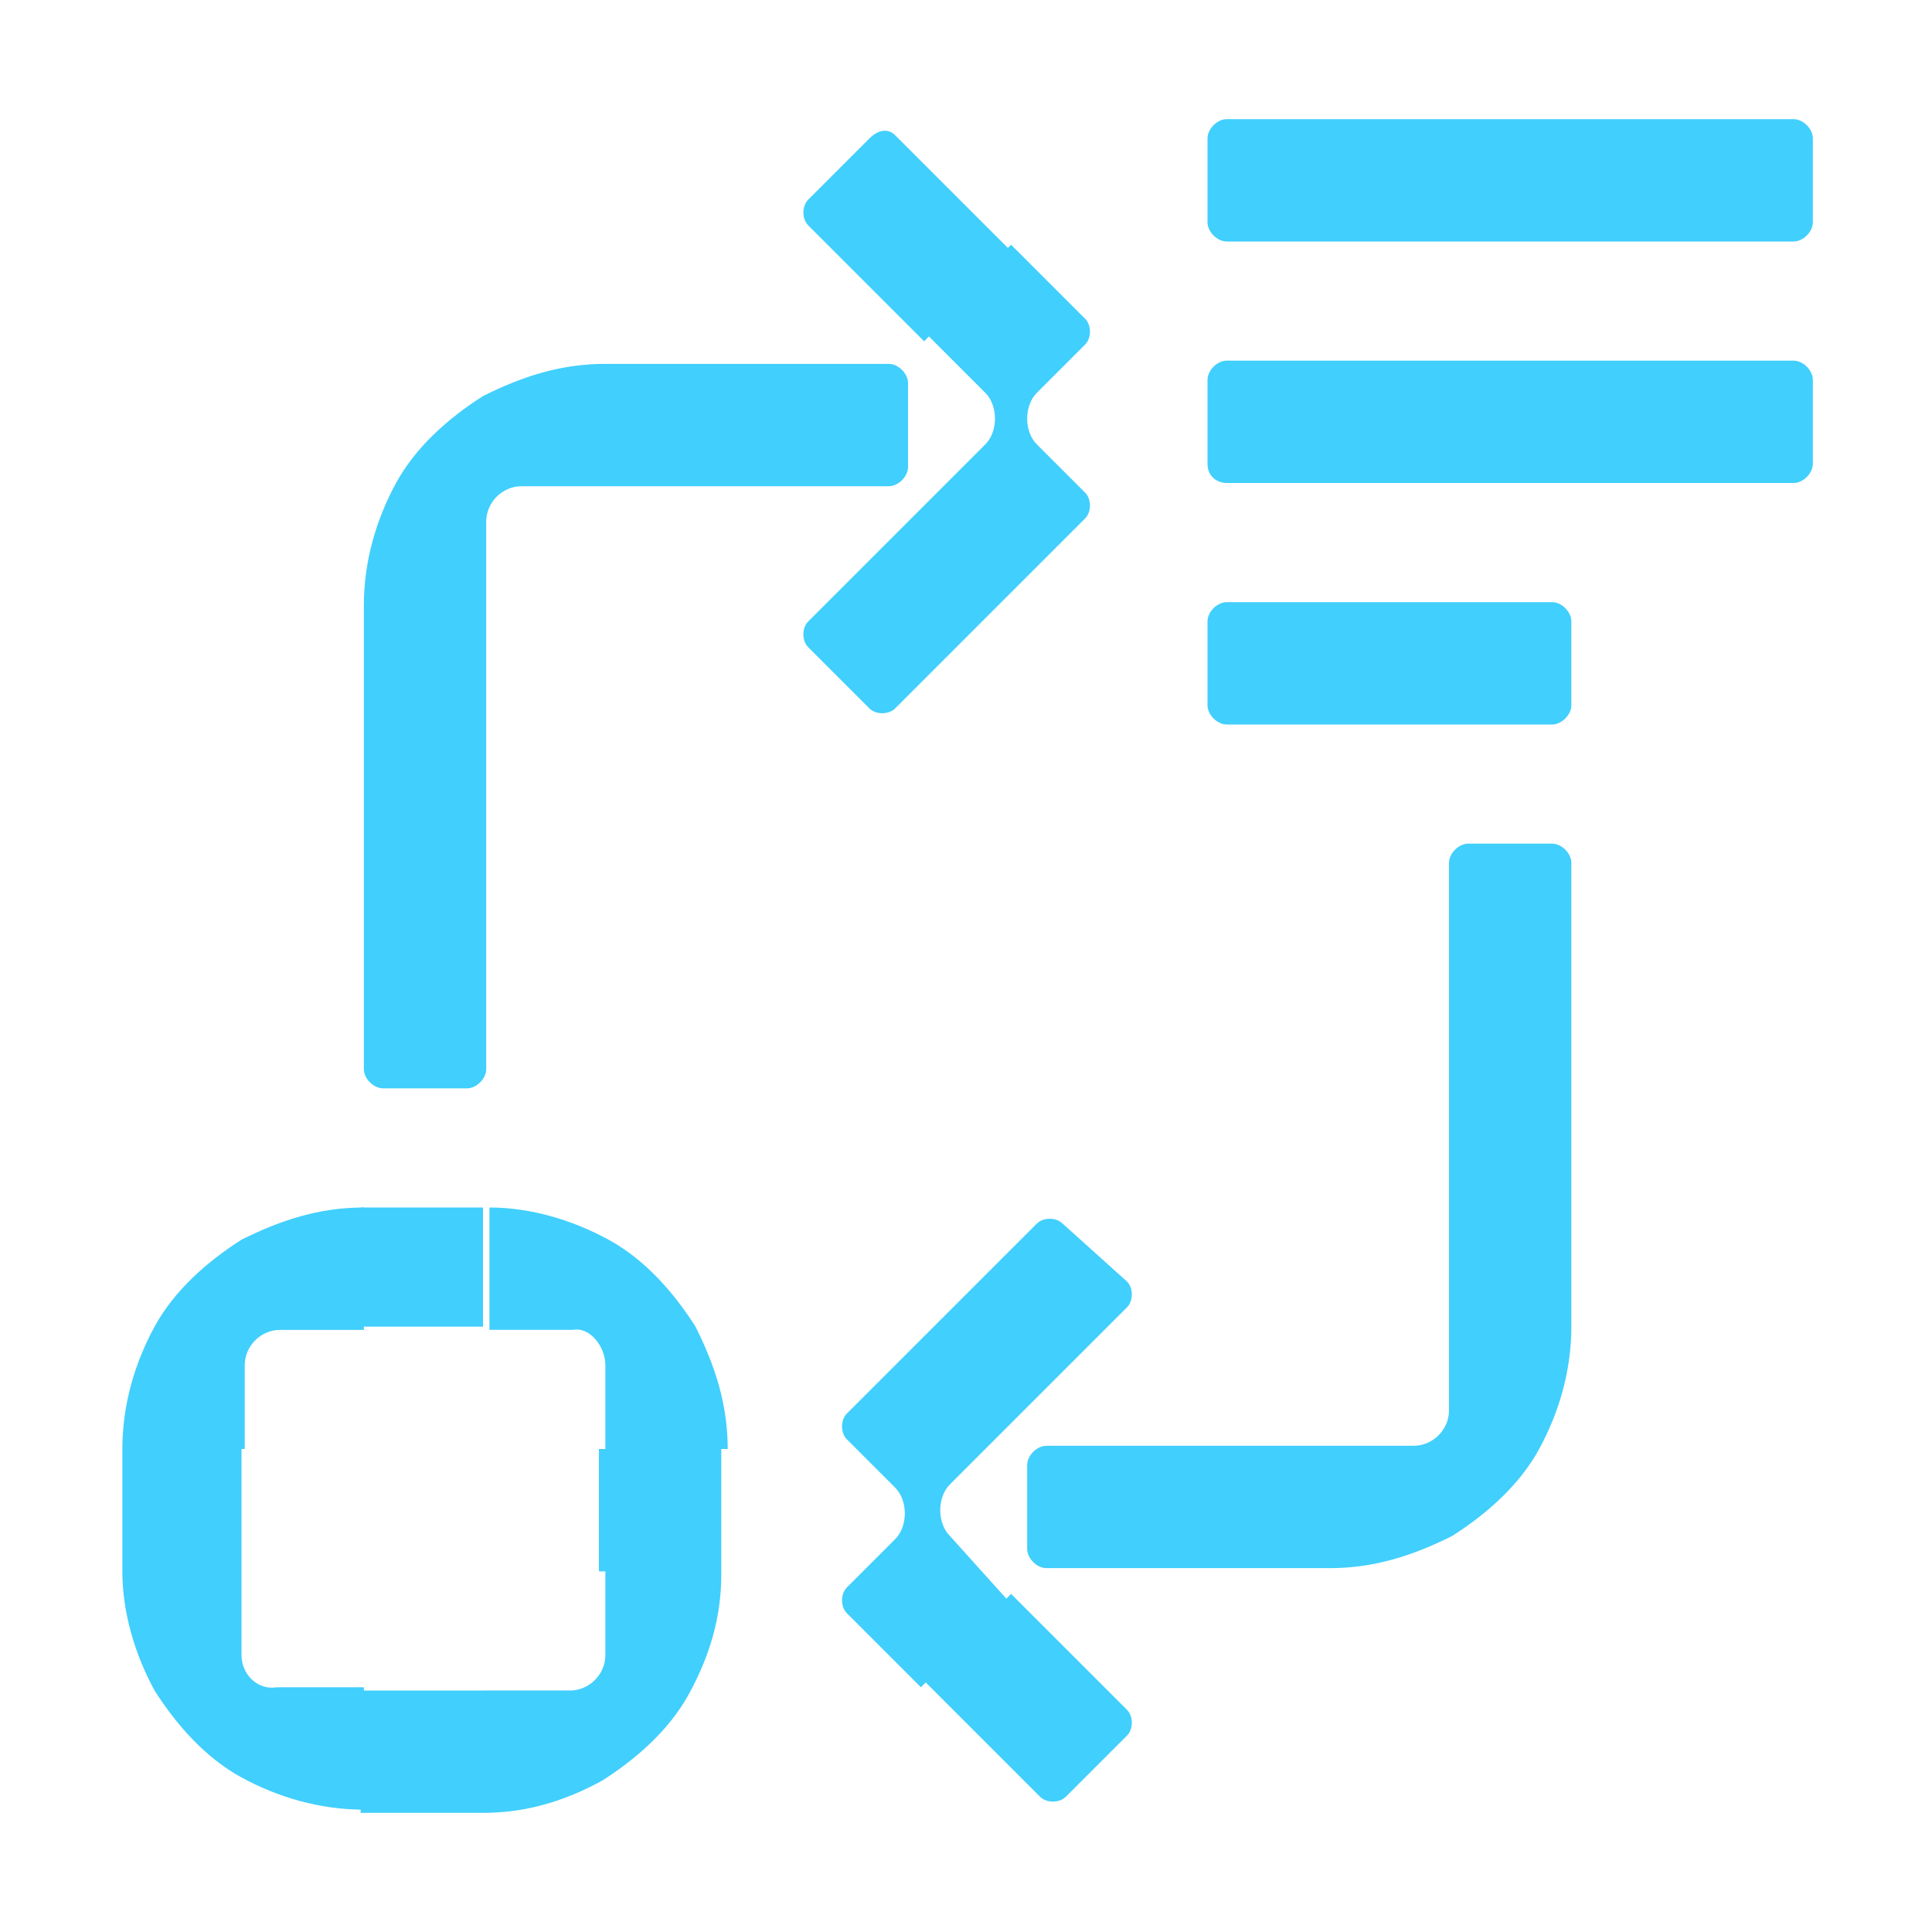
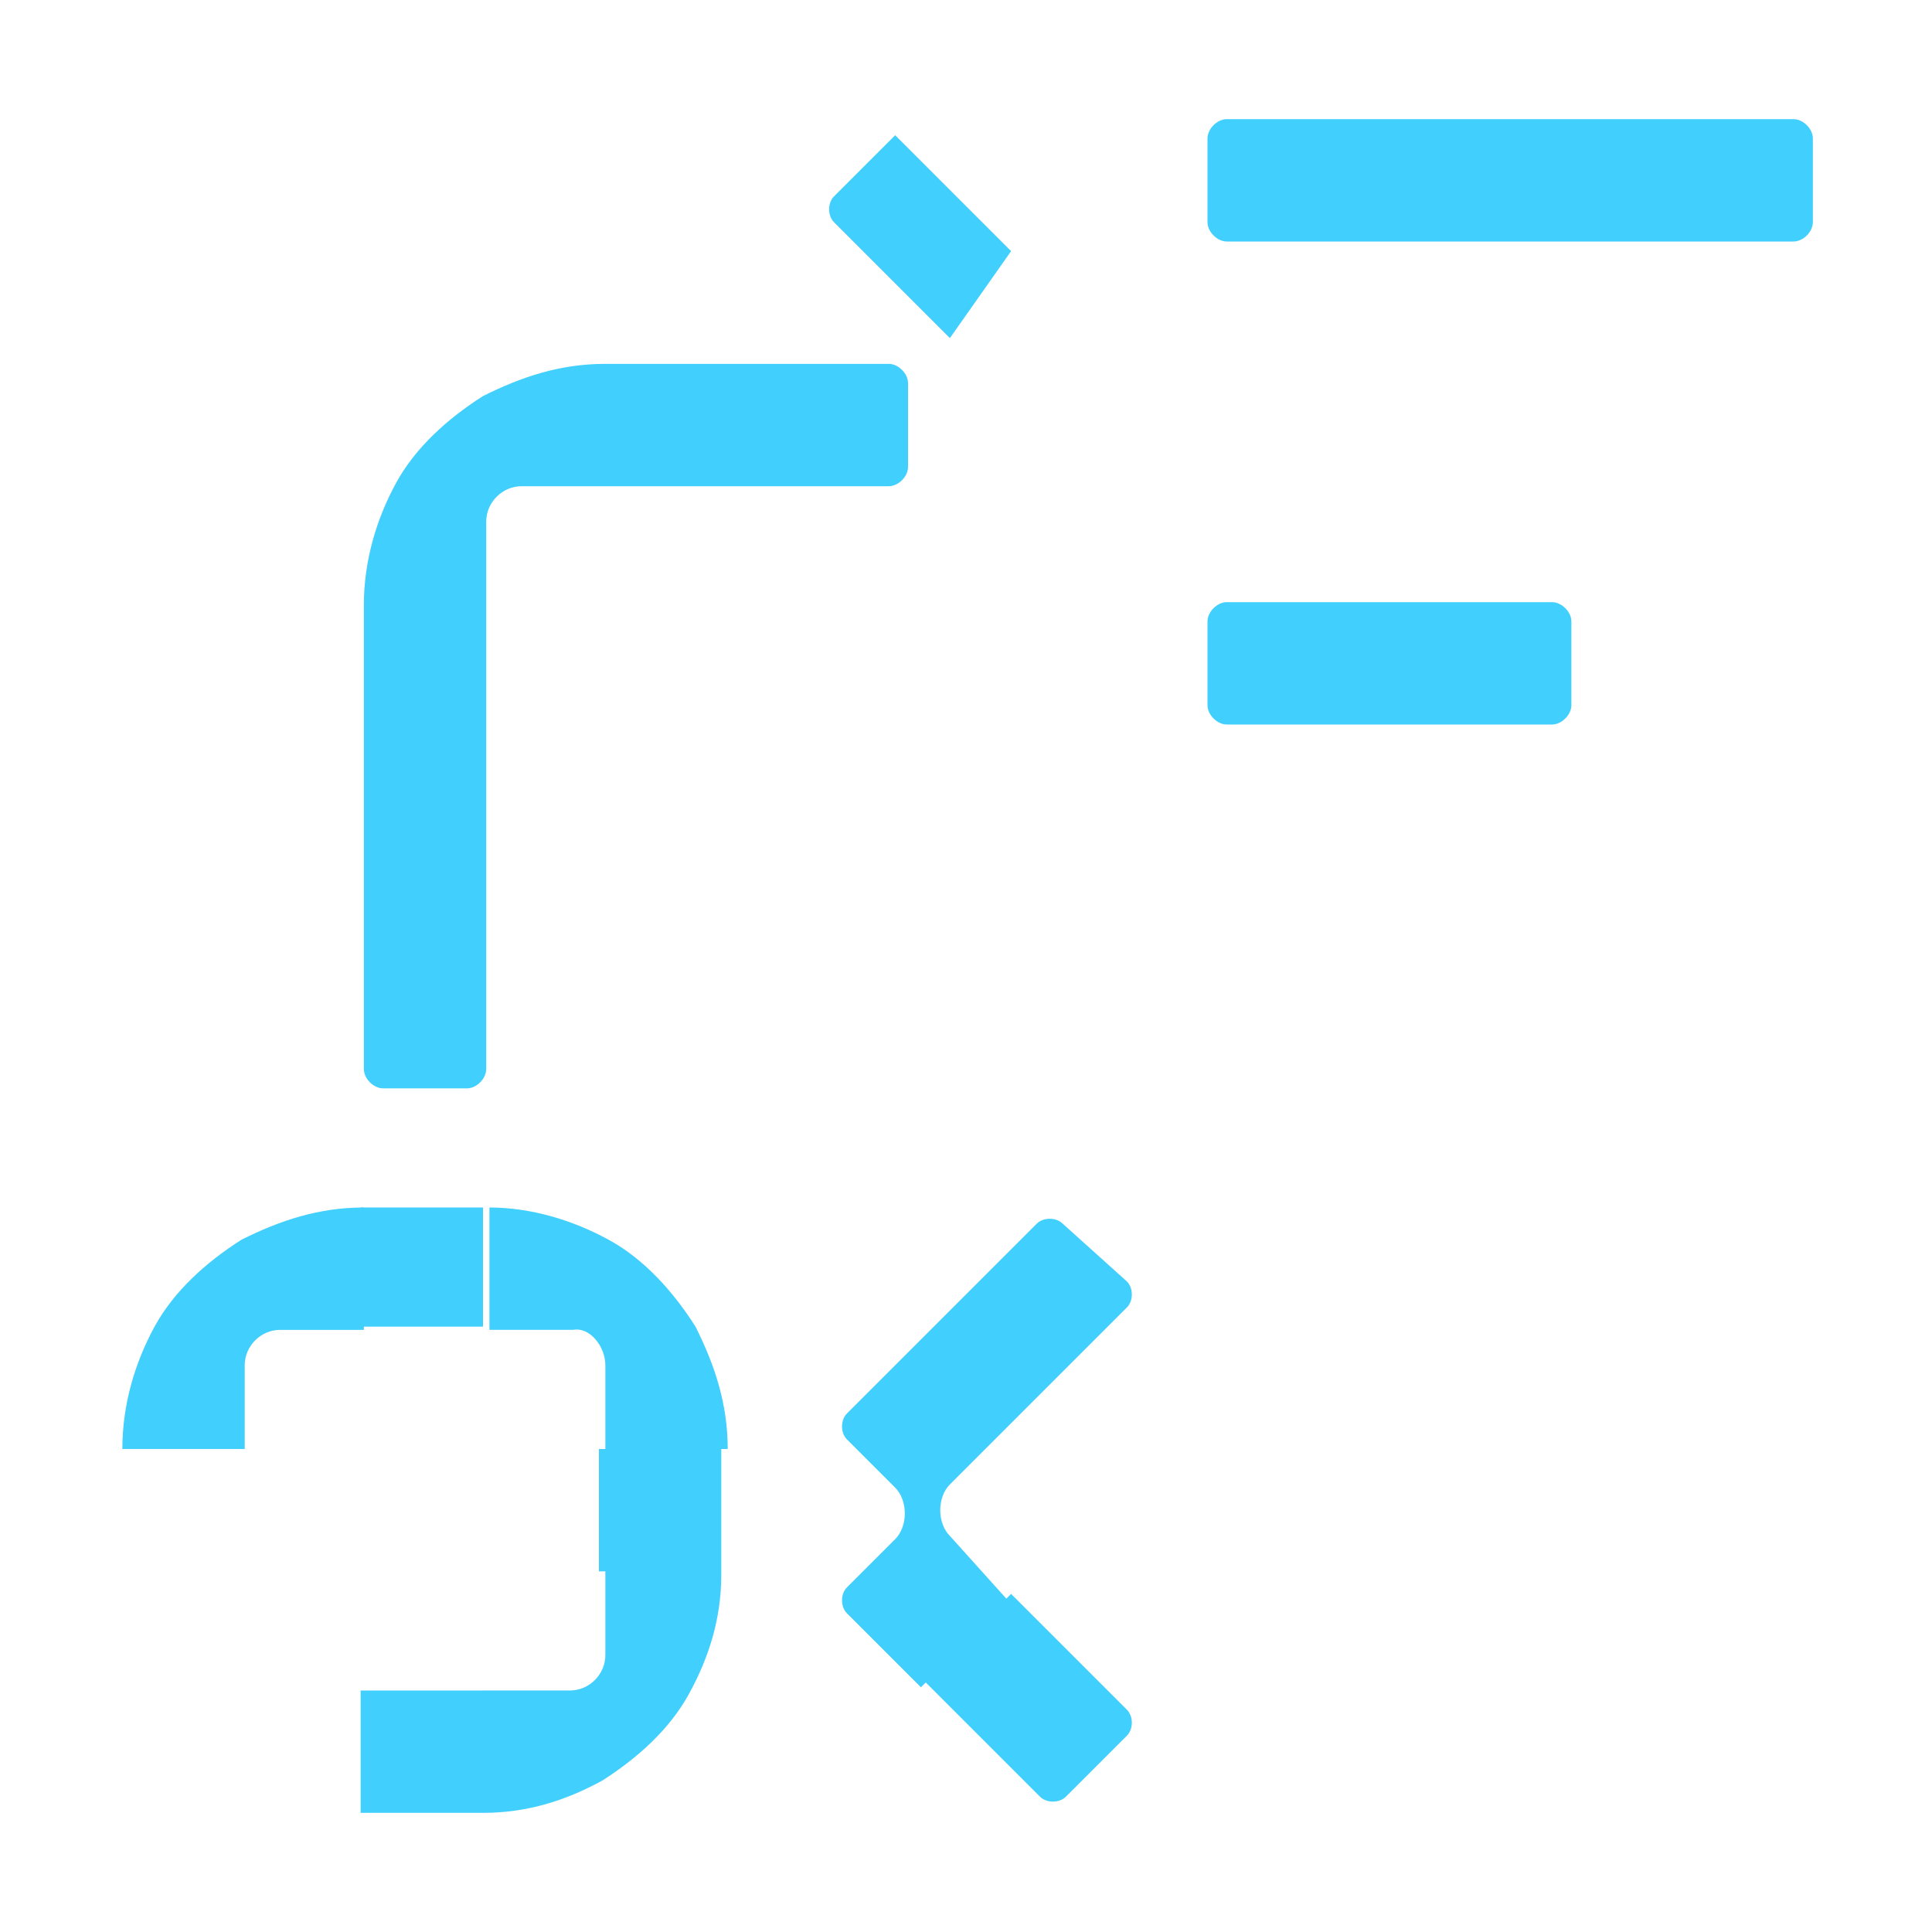
<svg xmlns="http://www.w3.org/2000/svg" version="1.1" id="Layer_1" x="0px" y="0px" viewBox="0 0 60 60" style="enable-background:new 0 0 60 60;" xml:space="preserve">
  <style type="text/css">
	.st0{fill:#41CFFD;}
	.st1{fill:none;}
</style>
  <g>
    <g>
      <path class="st0" d="M4.8,41.2c-0.6,1.1-1,2.4-1,3.8h3.8v-2.6c0-0.6,0.5-1.1,1.1-1.1h2.6v-3.8c-1.4,0-2.6,0.4-3.8,1    C6.4,39.2,5.4,40.1,4.8,41.2z" />
-       <path class="st0" d="M7.5,51.4v-2.6l0,0V45H3.8v3.8h0c0,1.3,0.4,2.6,1,3.7c0.7,1.1,1.6,2.1,2.7,2.7c1.1,0.6,2.4,1,3.8,1v-3.8H8.6    C8,52.5,7.5,52,7.5,51.4z" />
      <path class="st0" d="M18.8,42.4V45h3.8c0-1.4-0.4-2.6-1-3.8c-0.7-1.1-1.6-2.1-2.7-2.7c-1.1-0.6-2.4-1-3.7-1v3.8h2.6    C18.3,41.2,18.8,41.8,18.8,42.4z" />
      <path class="st0" d="M18.8,48.8L18.8,48.8v2.6c0,0.6-0.5,1.1-1.1,1.1H15h-3.8v3.8H15c1.4,0,2.6-0.4,3.7-1c1.1-0.7,2.1-1.6,2.7-2.7    c0.6-1.1,1-2.3,1-3.7h0V45h-3.8V48.8z" />
      <polygon class="st0" points="15,41.2 15,37.5 11.2,37.5 11.2,41.2 15,41.2   " />
-       <path class="st0" d="M48.8,41.2V26.8c0-0.3-0.3-0.6-0.6-0.6h-2.6c-0.3,0-0.6,0.3-0.6,0.6v14.4l0,0v2.6c0,0.6-0.5,1.1-1.1,1.1h-2.6    v0h-8.8c-0.3,0-0.6,0.3-0.6,0.6v2.6c0,0.3,0.3,0.6,0.6,0.6h8.8v0c1.4,0,2.6-0.4,3.8-1c1.1-0.7,2.1-1.6,2.7-2.7    C48.4,43.9,48.8,42.6,48.8,41.2L48.8,41.2L48.8,41.2C48.8,41.2,48.8,41.2,48.8,41.2L48.8,41.2z" />
      <path class="st0" d="M29.5,47.7c-0.4-0.4-0.4-1.2,0-1.6l1.9-1.9l0,0l3.6-3.6c0.2-0.2,0.2-0.6,0-0.8L33,38c-0.2-0.2-0.6-0.2-0.8,0    l-3.6,3.6v0l-2.3,2.3c-0.2,0.2-0.2,0.6,0,0.8l1.5,1.5c0.4,0.4,0.4,1.2,0,1.6l-1.5,1.5c-0.2,0.2-0.2,0.6,0,0.8l2.3,2.3l2.7-2.7    L29.5,47.7z" />
      <path class="st0" d="M28.7,52.2l3.6,3.6c0.2,0.2,0.6,0.2,0.8,0l1.9-1.9c0.2-0.2,0.2-0.6,0-0.8l-3.6-3.6L28.7,52.2z" />
      <path class="st0" d="M11.3,18.8v14.4c0,0.3,0.3,0.6,0.6,0.6h2.6c0.3,0,0.6-0.3,0.6-0.6V18.8l0,0v-2.6c0-0.6,0.5-1.1,1.1-1.1l2.6,0    v0h8.8c0.3,0,0.6-0.3,0.6-0.6v-2.6c0-0.3-0.3-0.6-0.6-0.6h-8.8v0c-1.4,0-2.6,0.4-3.8,1c-1.1,0.7-2.1,1.6-2.7,2.7    C11.7,16.1,11.3,17.4,11.3,18.8L11.3,18.8L11.3,18.8C11.3,18.8,11.3,18.8,11.3,18.8L11.3,18.8z" />
-       <path class="st0" d="M31.4,18.4L31.4,18.4l2.3-2.3c0.2-0.2,0.2-0.6,0-0.8l-1.5-1.5c-0.4-0.4-0.4-1.2,0-1.6l1.5-1.5    c0.2-0.2,0.2-0.6,0-0.8l-2.3-2.3l-2.7,2.7l1.9,1.9c0.4,0.4,0.4,1.2,0,1.6l-1.9,1.9l0,0l-3.6,3.6c-0.2,0.2-0.2,0.6,0,0.8L27,22    c0.2,0.2,0.6,0.2,0.8,0L31.4,18.4z" />
-       <path class="st0" d="M31.4,7.8l-3.6-3.6C27.6,4,27.3,4,27,4.3l-1.9,1.9c-0.2,0.2-0.2,0.6,0,0.8l3.6,3.6L31.4,7.8z" />
+       <path class="st0" d="M31.4,7.8l-3.6-3.6l-1.9,1.9c-0.2,0.2-0.2,0.6,0,0.8l3.6,3.6L31.4,7.8z" />
      <path class="st0" d="M48.2,18.7H38.1c-0.3,0-0.6,0.3-0.6,0.6v2.6c0,0.3,0.3,0.6,0.6,0.6h10.1c0.3,0,0.6-0.3,0.6-0.6v-2.6    C48.8,19,48.5,18.7,48.2,18.7z" />
-       <path class="st0" d="M38.1,15h17.6c0.3,0,0.6-0.3,0.6-0.6v-2.6c0-0.3-0.3-0.6-0.6-0.6H38.1c-0.3,0-0.6,0.3-0.6,0.6v2.6    C37.5,14.8,37.8,15,38.1,15z" />
      <path class="st0" d="M37.5,4.3v2.6c0,0.3,0.3,0.6,0.6,0.6h17.6c0.3,0,0.6-0.3,0.6-0.6V4.3c0-0.3-0.3-0.6-0.6-0.6H38.1    C37.8,3.7,37.5,4,37.5,4.3z" />
    </g>
-     <rect class="st1" width="60" height="60" />
  </g>
</svg>